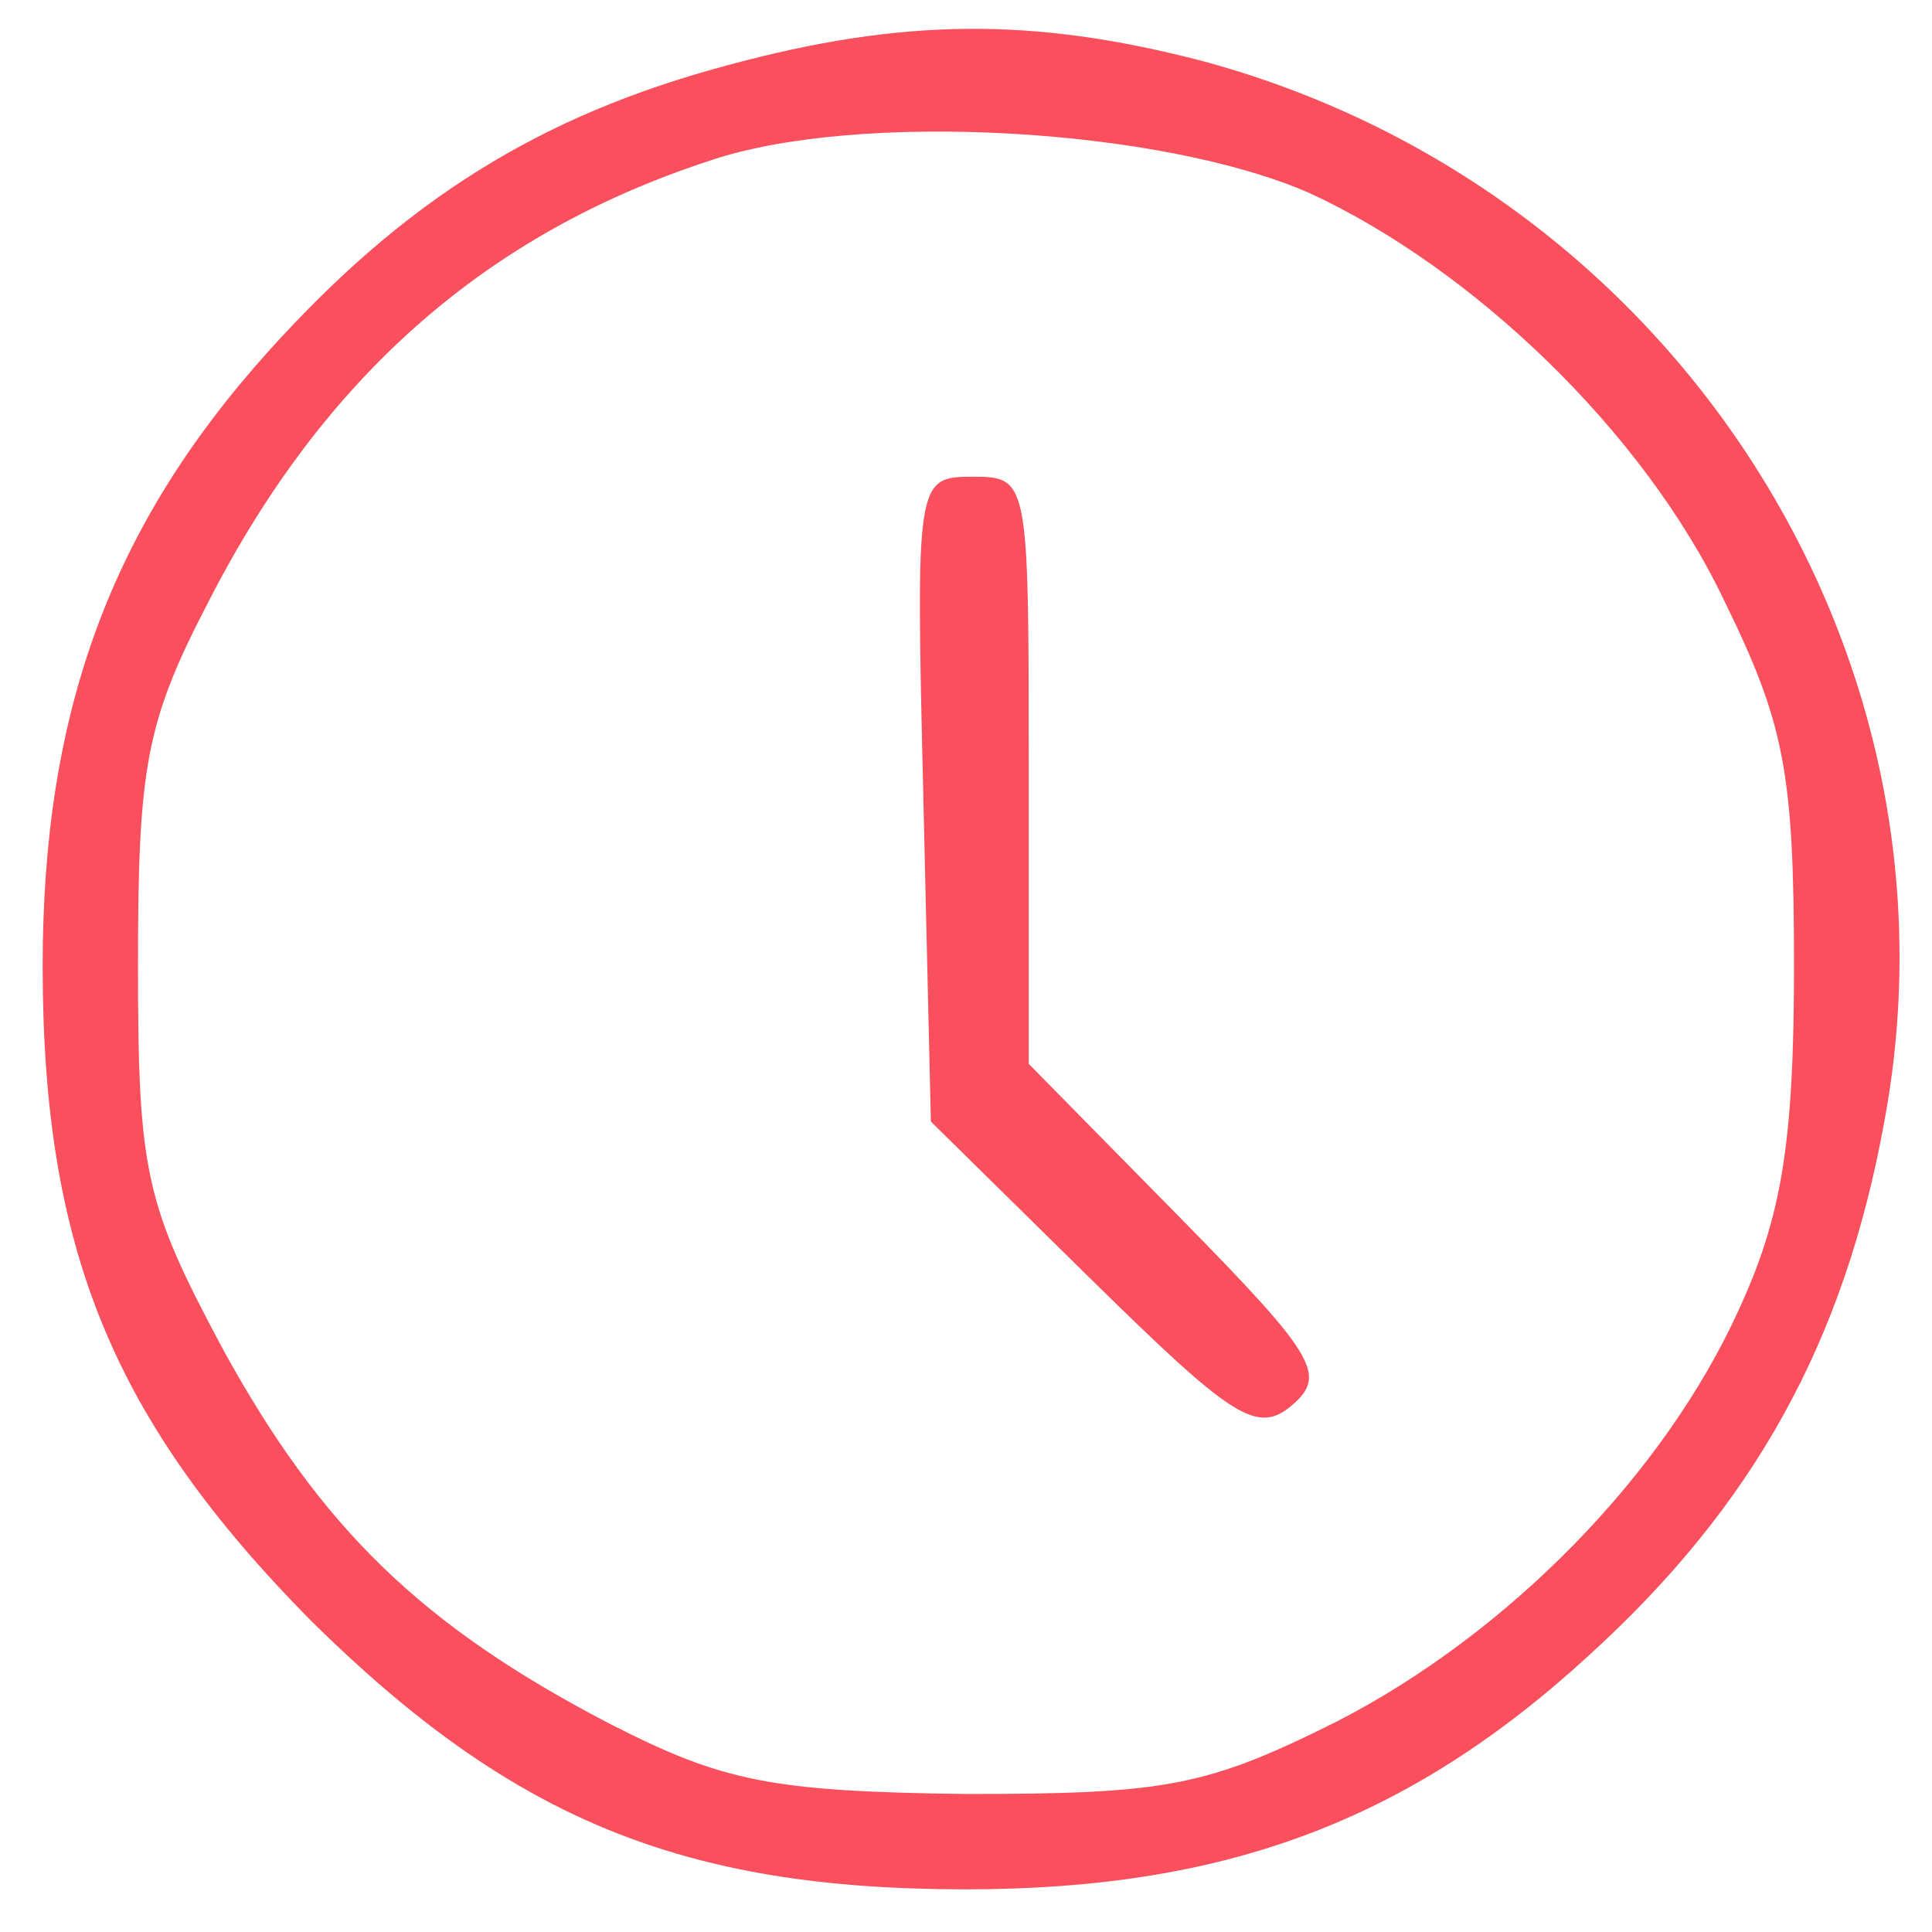
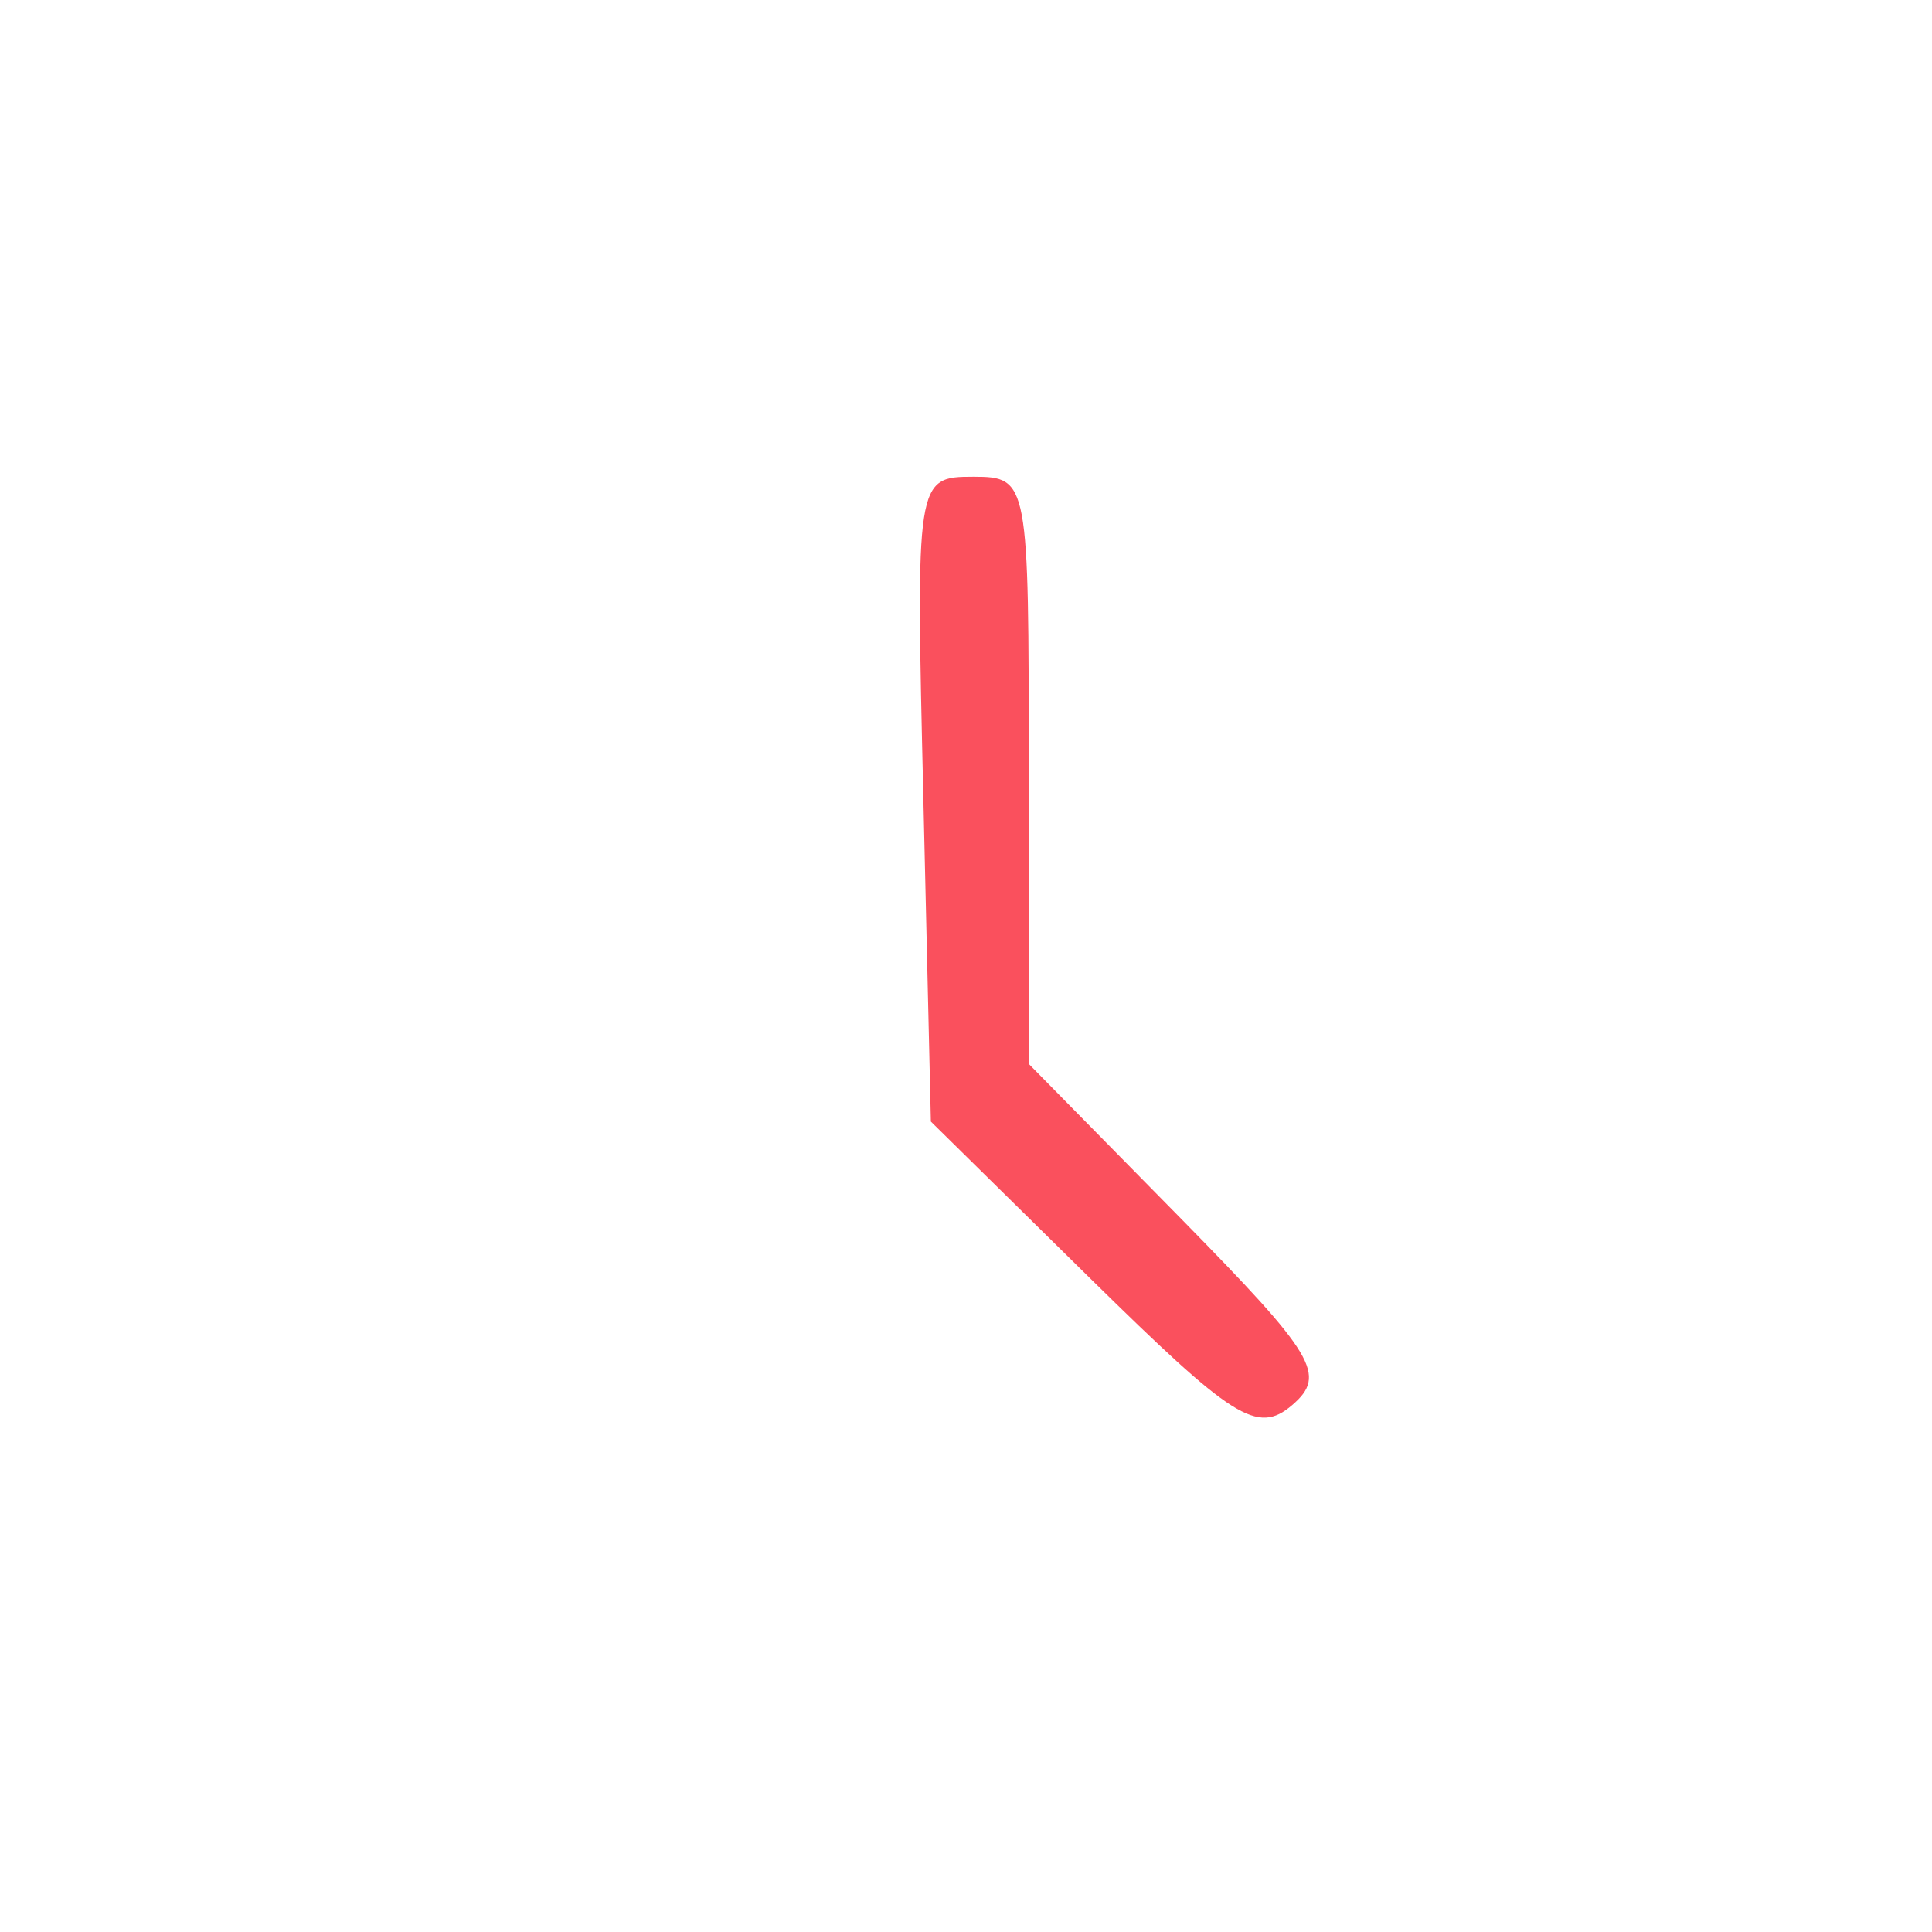
<svg xmlns="http://www.w3.org/2000/svg" width="77" height="77" viewBox="0 0 77 77">
  <g transform="translate(0,77) scale(0.1,-0.1)" fill="#fa505d" stroke="none">
-     <path d="M290 744 c-75 -20 -129 -54 -183 -114 -63 -70 -90 -144 -90 -245 0     -113 28 -181 107 -261 80 -79 148 -107 261 -107 103 0 176 27 248 93 66 60     102 125 118 213 35 188 -85 373 -273 423 -66 17 -118 17 -188 -2z m232 -51     c65 -30 133 -95 165 -162 24 -49 28 -68 28 -146 0 -71 -5 -100 -22 -137 -30     -66 -92 -129 -160 -164 -52 -26 -68 -29 -148 -29 -78 1 -97 5 -142 28 -75 39     -115 78 -154 149 -31 58 -34 70 -34 153 0 79 3 97 28 145 46 90 111 147 200     176 59 20 180 13 239 -13z" />
    <path d="M368 452 l3 -129 64 -63 c56 -55 66 -62 80 -50 14 12 9 20 -44 74     l-61 62 0 117 c0 115 0 117 -22 117 -23 0 -23 -1 -20 -128z" />
  </g>
</svg>